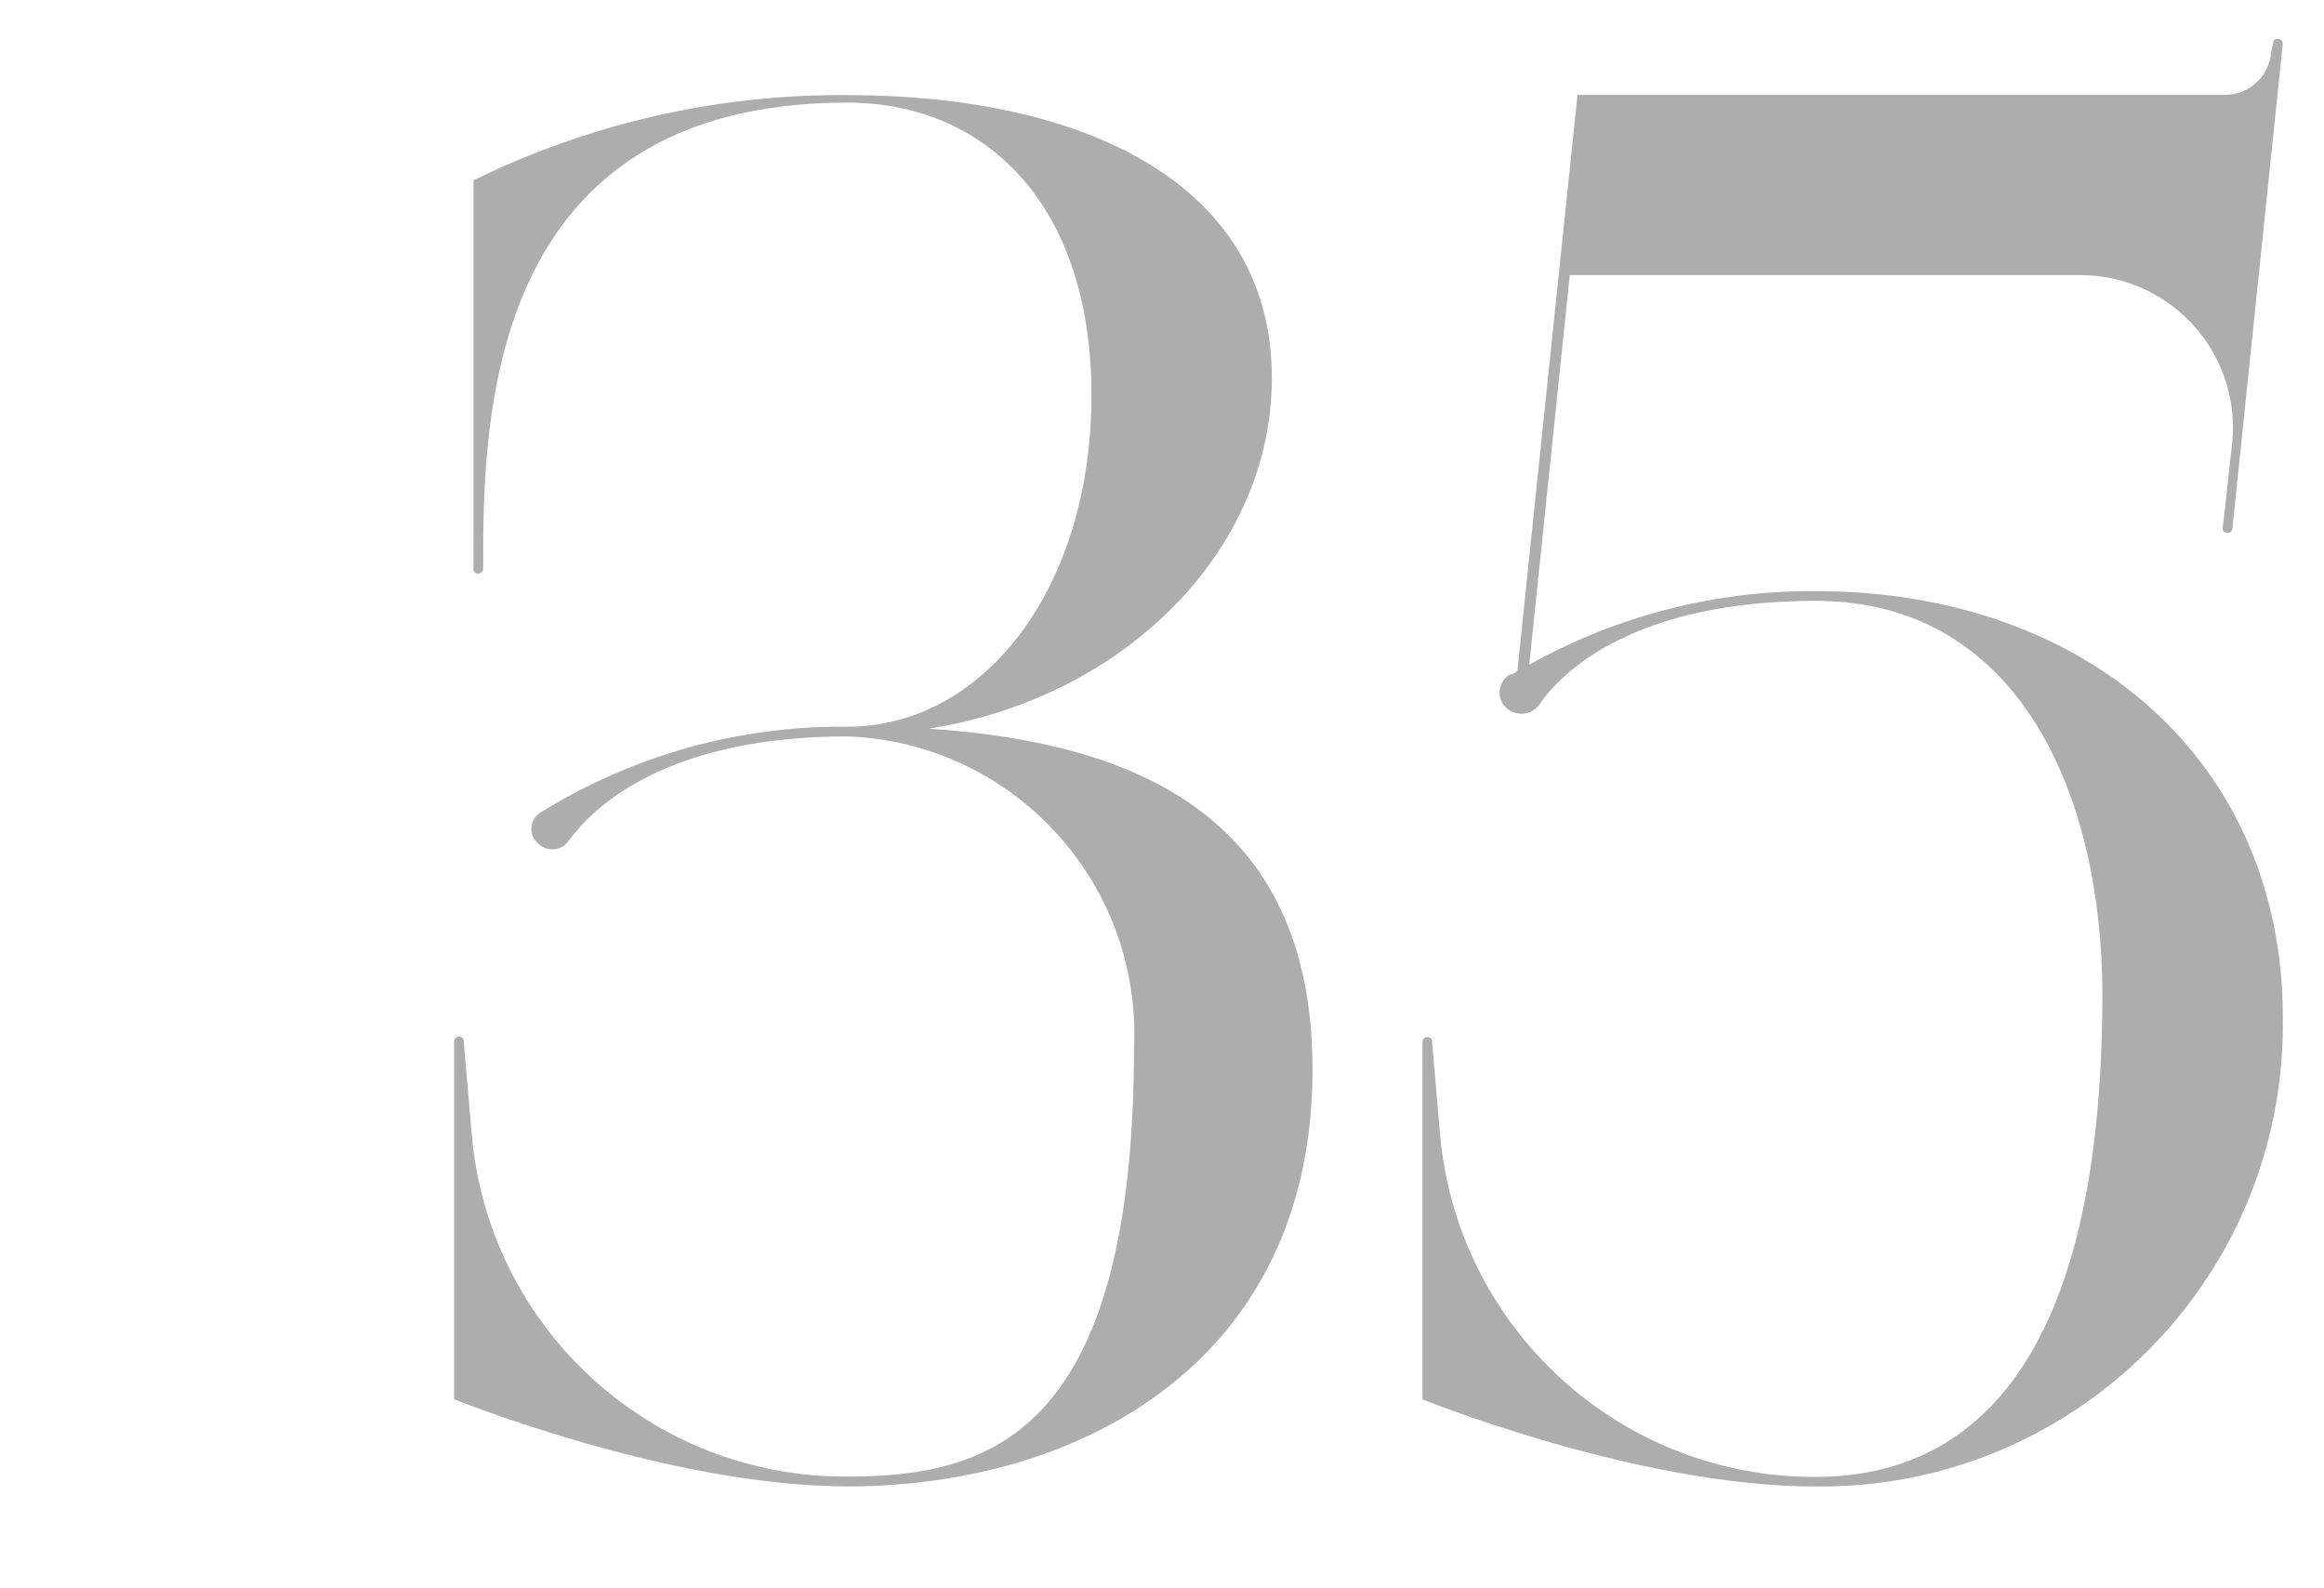
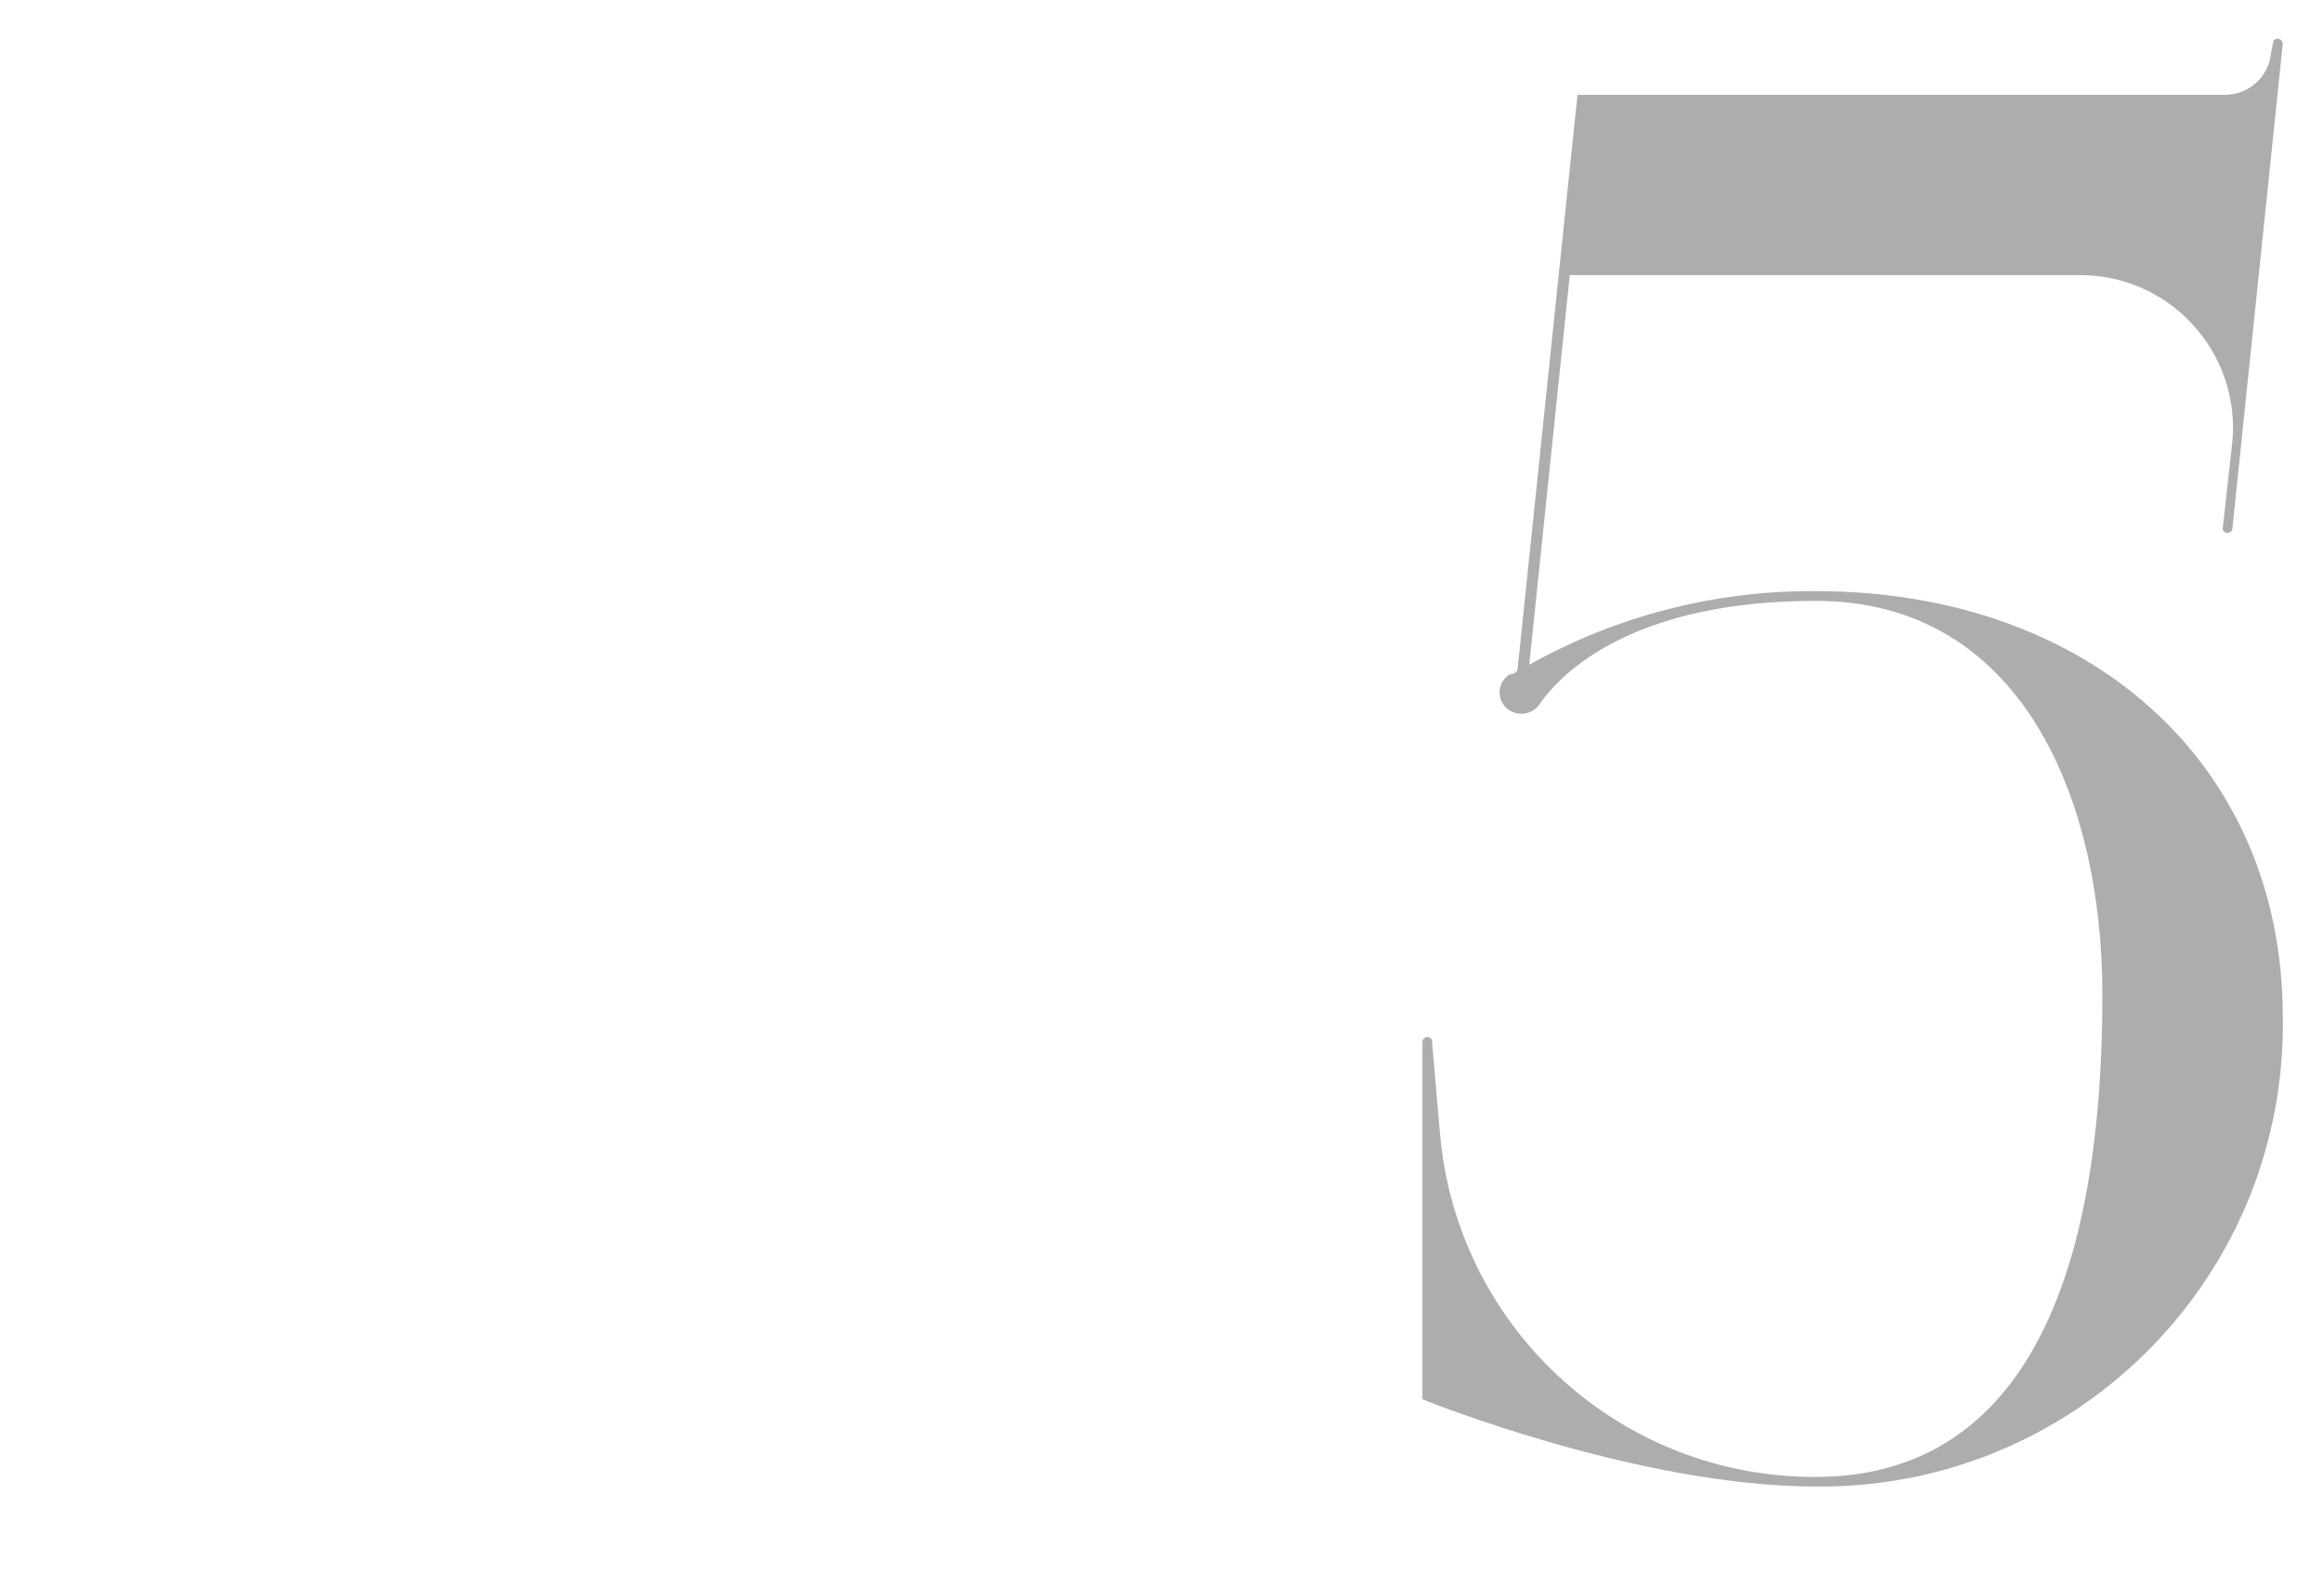
<svg xmlns="http://www.w3.org/2000/svg" version="1.0" id="Layer_1" x="0px" y="0px" width="60px" height="41px" viewBox="0 0 60 41" enable-background="new 0 0 60 41" xml:space="preserve">
  <path id="_5" fill="#ADADAD" d="M46.88,15.259c-2.589-0.019-5.14,0.636-7.399,1.9l1.047-10.058h13.207  c2.179,0.017,3.932,1.797,3.916,3.976c-0.002,0.108-0.007,0.216-0.017,0.324l-0.25,2.251c0.004,0.054,0.047,0.096,0.101,0.1  c0.068,0.015,0.135-0.029,0.148-0.097c0.001-0.001,0.001-0.002,0.001-0.003l1.3-12.507C58.94,1.072,58.887,1.007,58.813,1  c-0.009,0-0.018,0-0.026,0c-0.054,0.004-0.096,0.046-0.1,0.1l-0.051,0.25c-0.052,0.623-0.574,1.102-1.199,1.1H40.727L39.176,17.31  c-0.048,0.062-0.121,0.099-0.199,0.1c-0.258,0.158-0.338,0.494-0.18,0.751c0.022,0.036,0.049,0.07,0.079,0.1  c0.228,0.222,0.593,0.217,0.814-0.01c0.013-0.013,0.024-0.026,0.036-0.04c0.6-0.9,2.5-2.7,7.153-2.7c5.3,0,7.399,5.1,7.399,10.156  c0,10.105-3.799,12.457-7.399,12.457h-0.2c-4.985-0.086-9.094-3.936-9.506-8.904l-0.199-2.301c0.014-0.068-0.029-0.135-0.098-0.149  c-0.001,0-0.002-0.001-0.003-0.001c-0.073-0.01-0.14,0.041-0.149,0.113c-0.002,0.013-0.002,0.025,0,0.037v9.202  c0,0,5.553,2.251,10.155,2.251c6.592,0.068,11.991-5.221,12.059-11.813c0.001-0.098,0.001-0.196-0.001-0.295  C58.938,19.661,53.885,15.259,46.88,15.259z" />
-   <path id="_3" fill="#ADADAD" d="M23.982,18.81c5.053-0.8,8.854-4.6,8.854-9.055c0-5.053-4.899-7.3-10.957-7.3  c-3.346-0.026-6.651,0.727-9.655,2.2v10.002c-0.016,0.068,0.028,0.135,0.097,0.149c0.001,0,0.002,0,0.003,0.001  c0.072,0.01,0.14-0.041,0.15-0.114c0.001-0.012,0.001-0.024,0-0.037c0-3.652,0-12.007,9.405-12.007c3.5,0,6.3,2.552,6.3,7.555  s-2.8,8.555-6.3,8.555c-2.788-0.028-5.527,0.734-7.899,2.2c-0.24,0.128-0.332,0.427-0.204,0.667c0.026,0.05,0.062,0.095,0.104,0.133  c0.194,0.21,0.522,0.223,0.732,0.027c0.024-0.023,0.048-0.049,0.067-0.077c0.65-0.899,2.551-2.7,7.2-2.7  c4.244,0.156,7.558,3.724,7.401,7.968c0,0.01-0.001,0.021-0.002,0.031c0,10.106-3.799,11.107-7.399,11.107  c-5.069,0.033-9.304-3.852-9.706-8.905l-0.199-2.3c0.014-0.068-0.029-0.135-0.098-0.149c-0.001-0.001-0.002-0.001-0.003-0.001  c-0.073-0.01-0.14,0.041-0.149,0.113c-0.002,0.013-0.002,0.025,0,0.037v9.208c0,0,5.553,2.251,10.155,2.251  c6.054,0,12.007-3.252,12.007-10.756C33.889,21.012,29.234,19.16,23.982,18.81z" />
</svg>